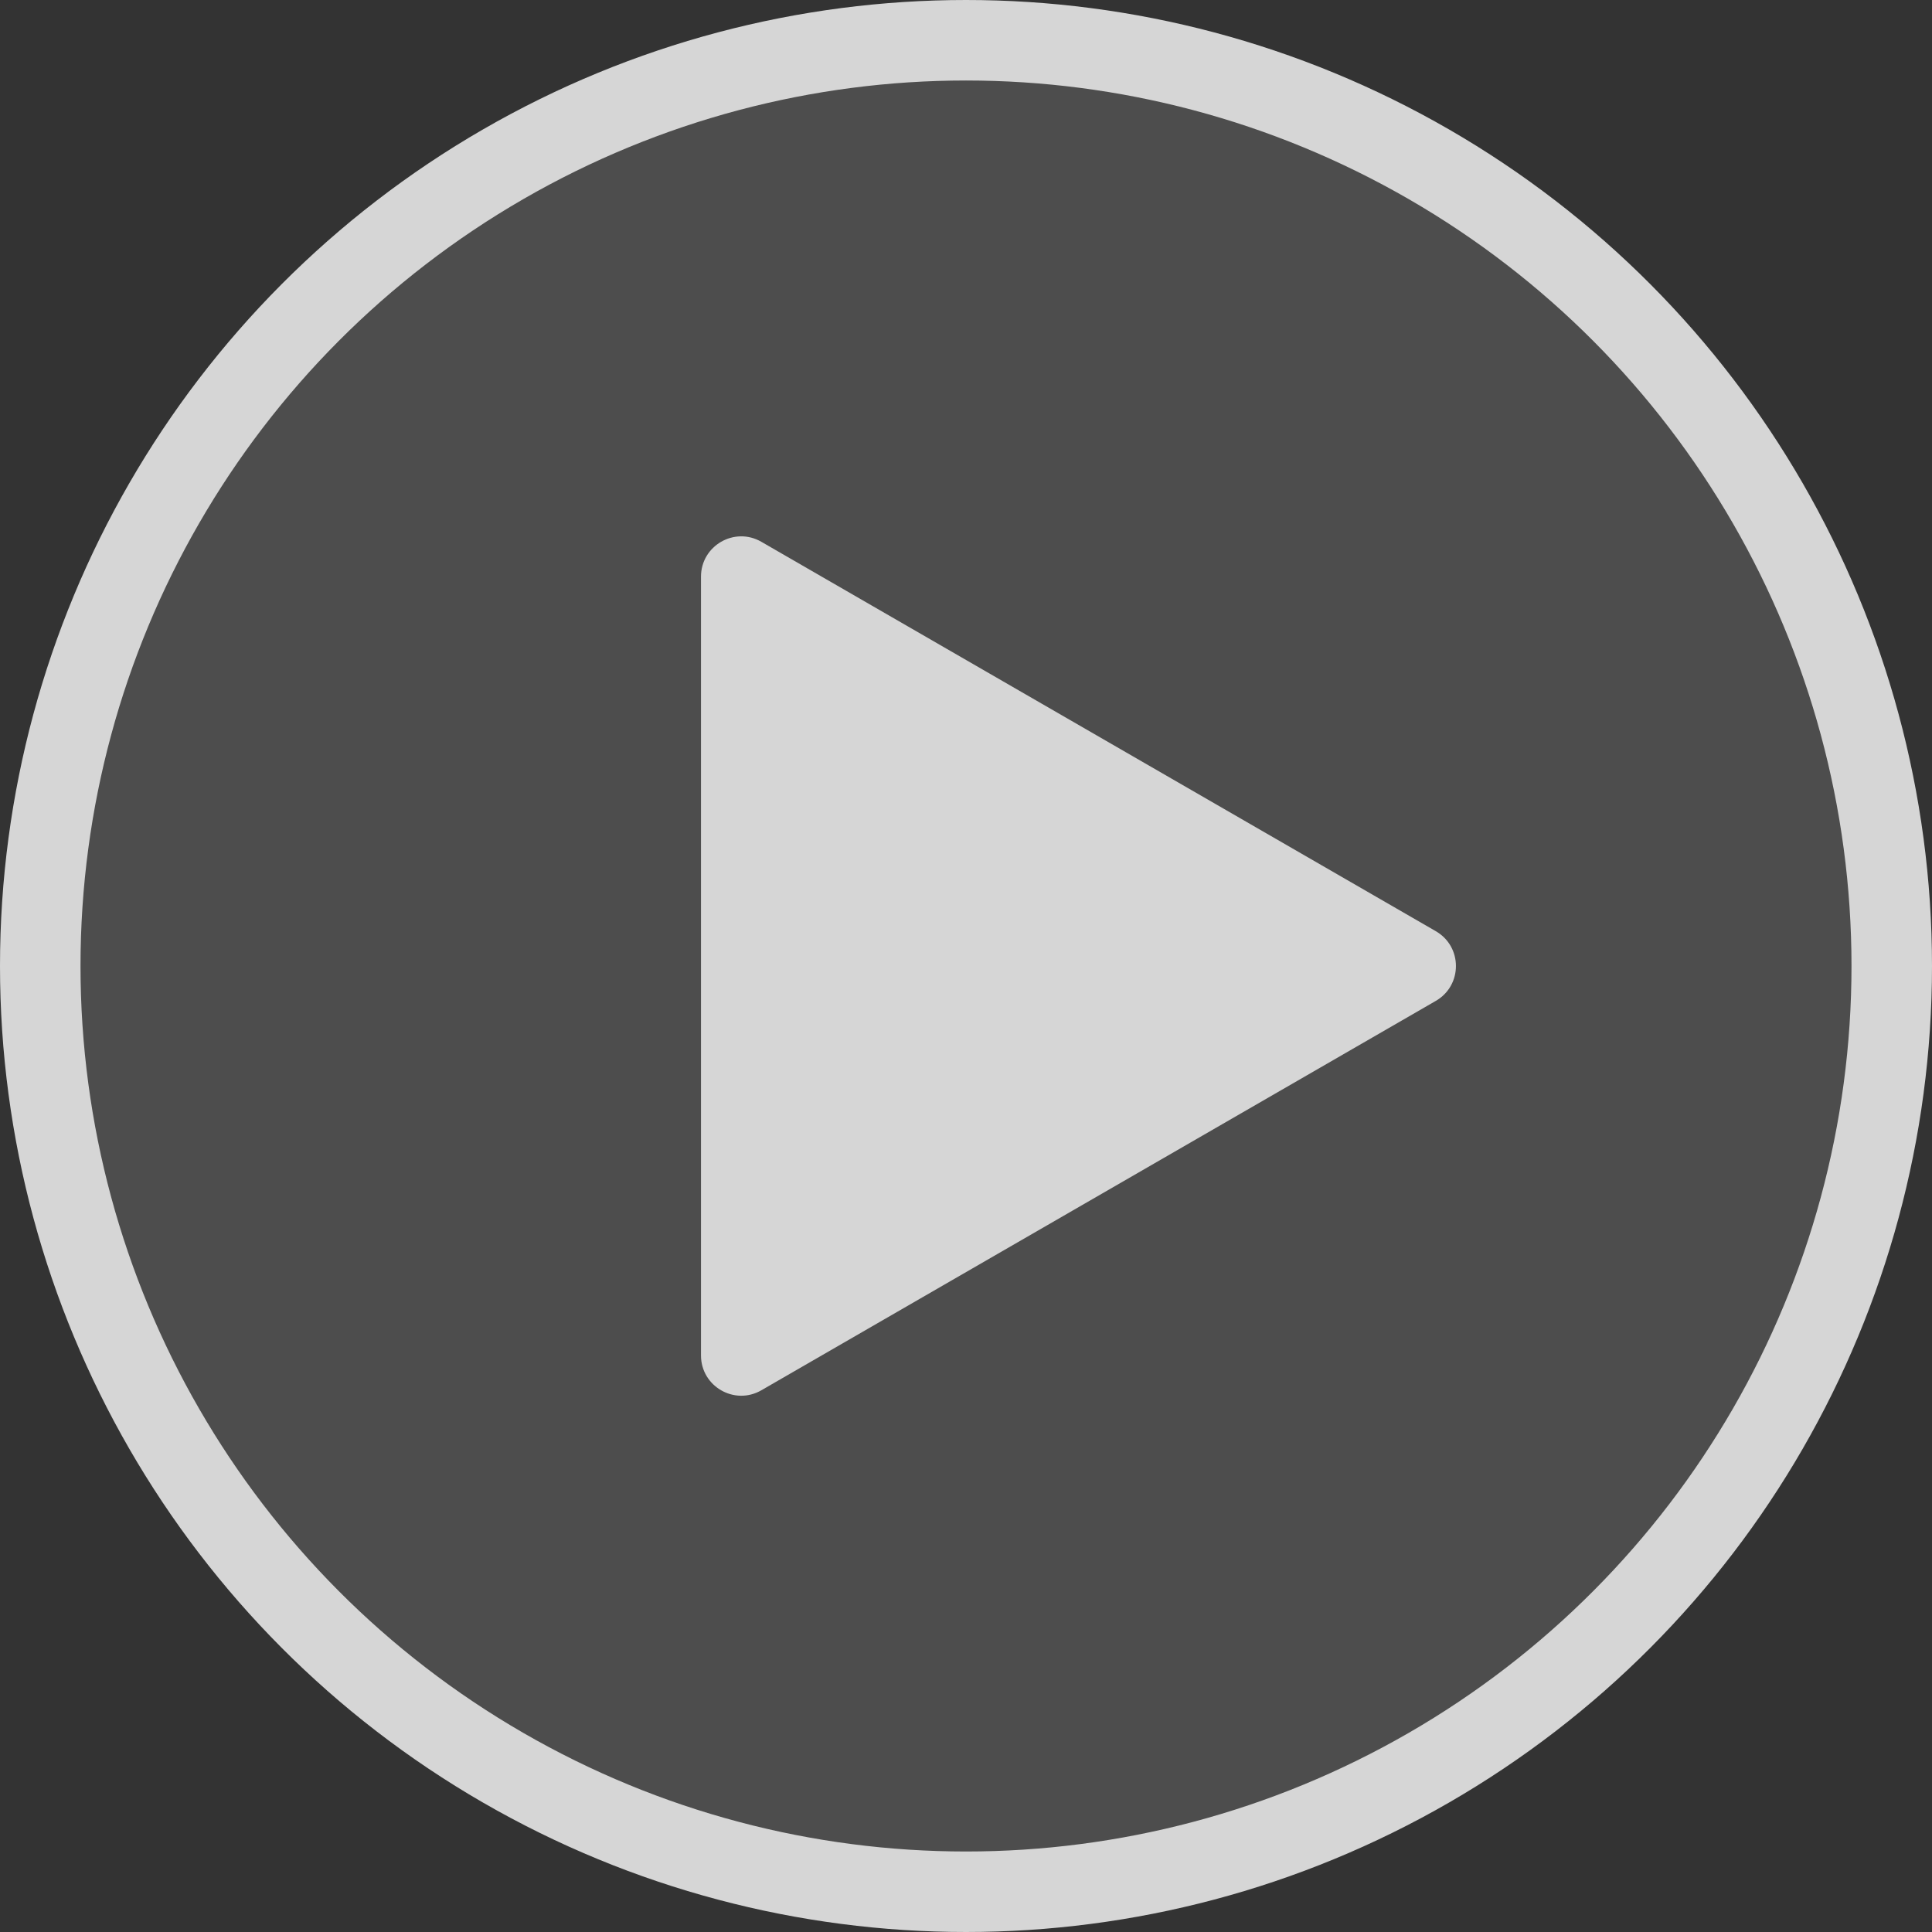
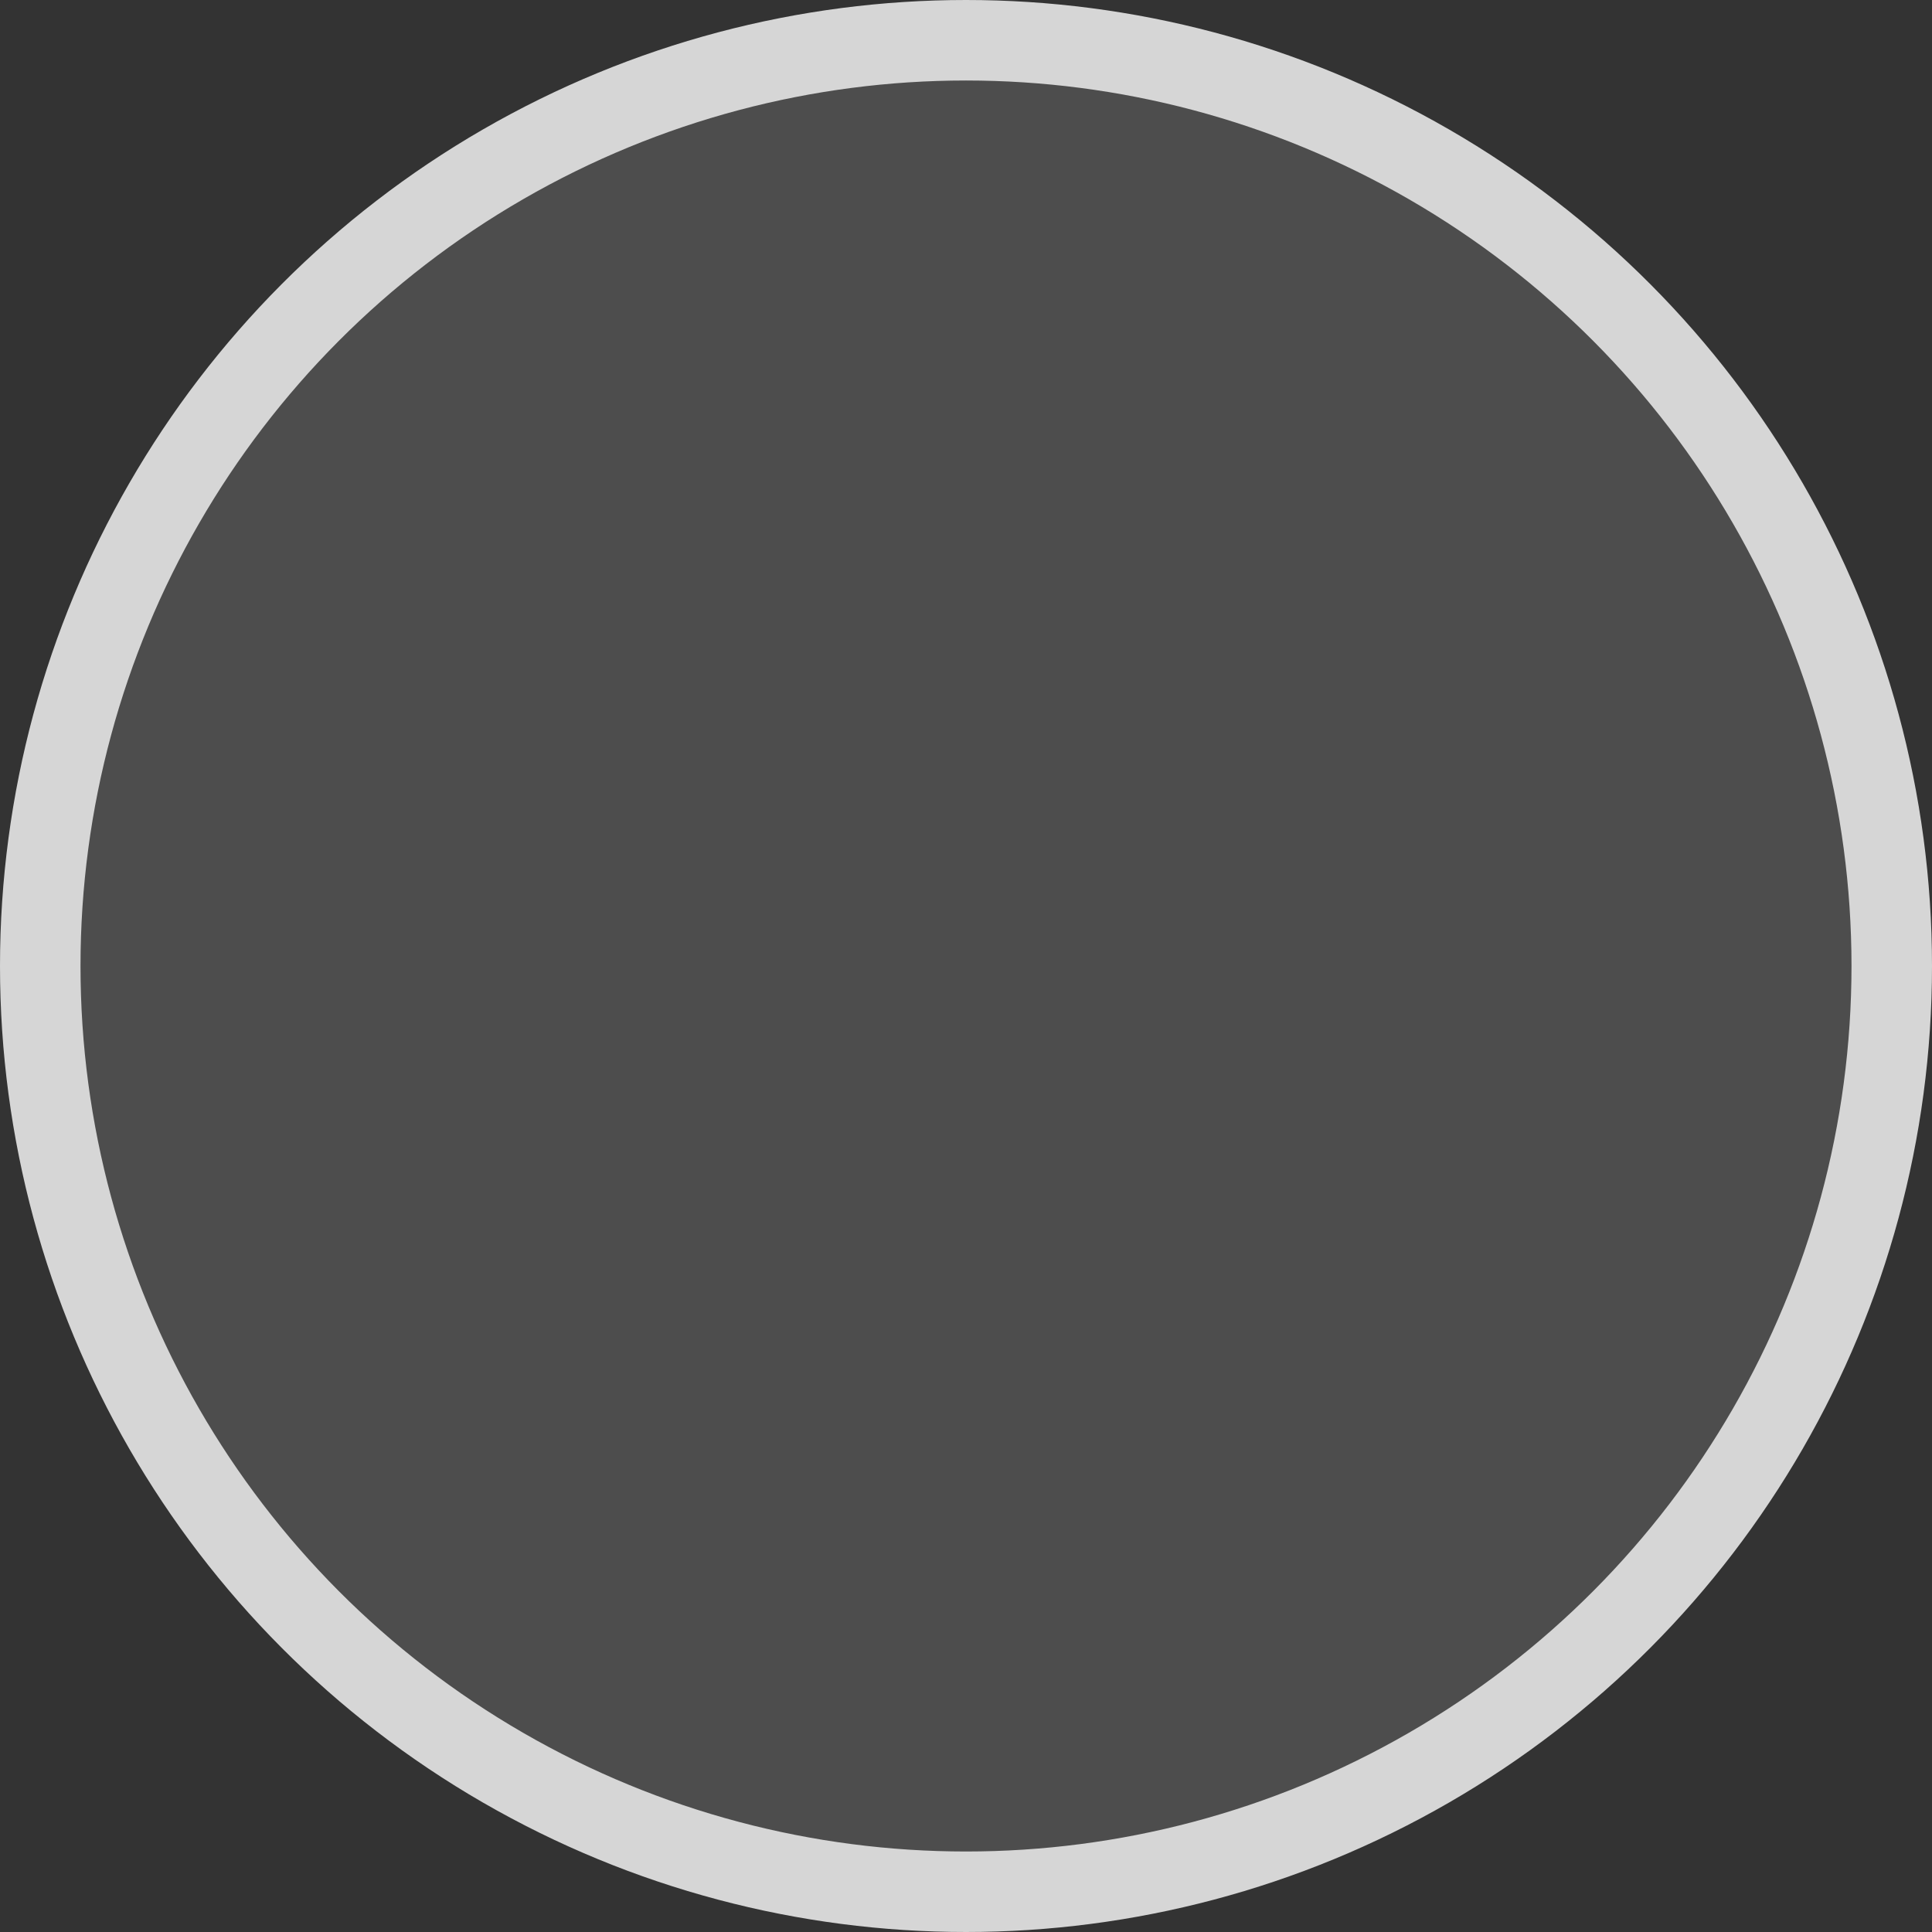
<svg xmlns="http://www.w3.org/2000/svg" width="48" height="48" viewBox="0 0 48 48" fill="none">
  <rect x="0" y="0" width="48" height="48" fill="#333333" stroke="none" />
  <g opacity="0.8">
    <circle cx="24" cy="24" r="23" fill="#858585" fill-opacity="0.4" stroke="white" stroke-width="2" />
-     <path d="M35.672 23.135C36.339 23.52 36.339 24.482 35.672 24.867L18.916 34.541C18.249 34.926 17.416 34.445 17.416 33.675L17.416 14.327C17.416 13.557 18.249 13.076 18.916 13.461L35.672 23.135Z" fill="white" />
  </g>
</svg>